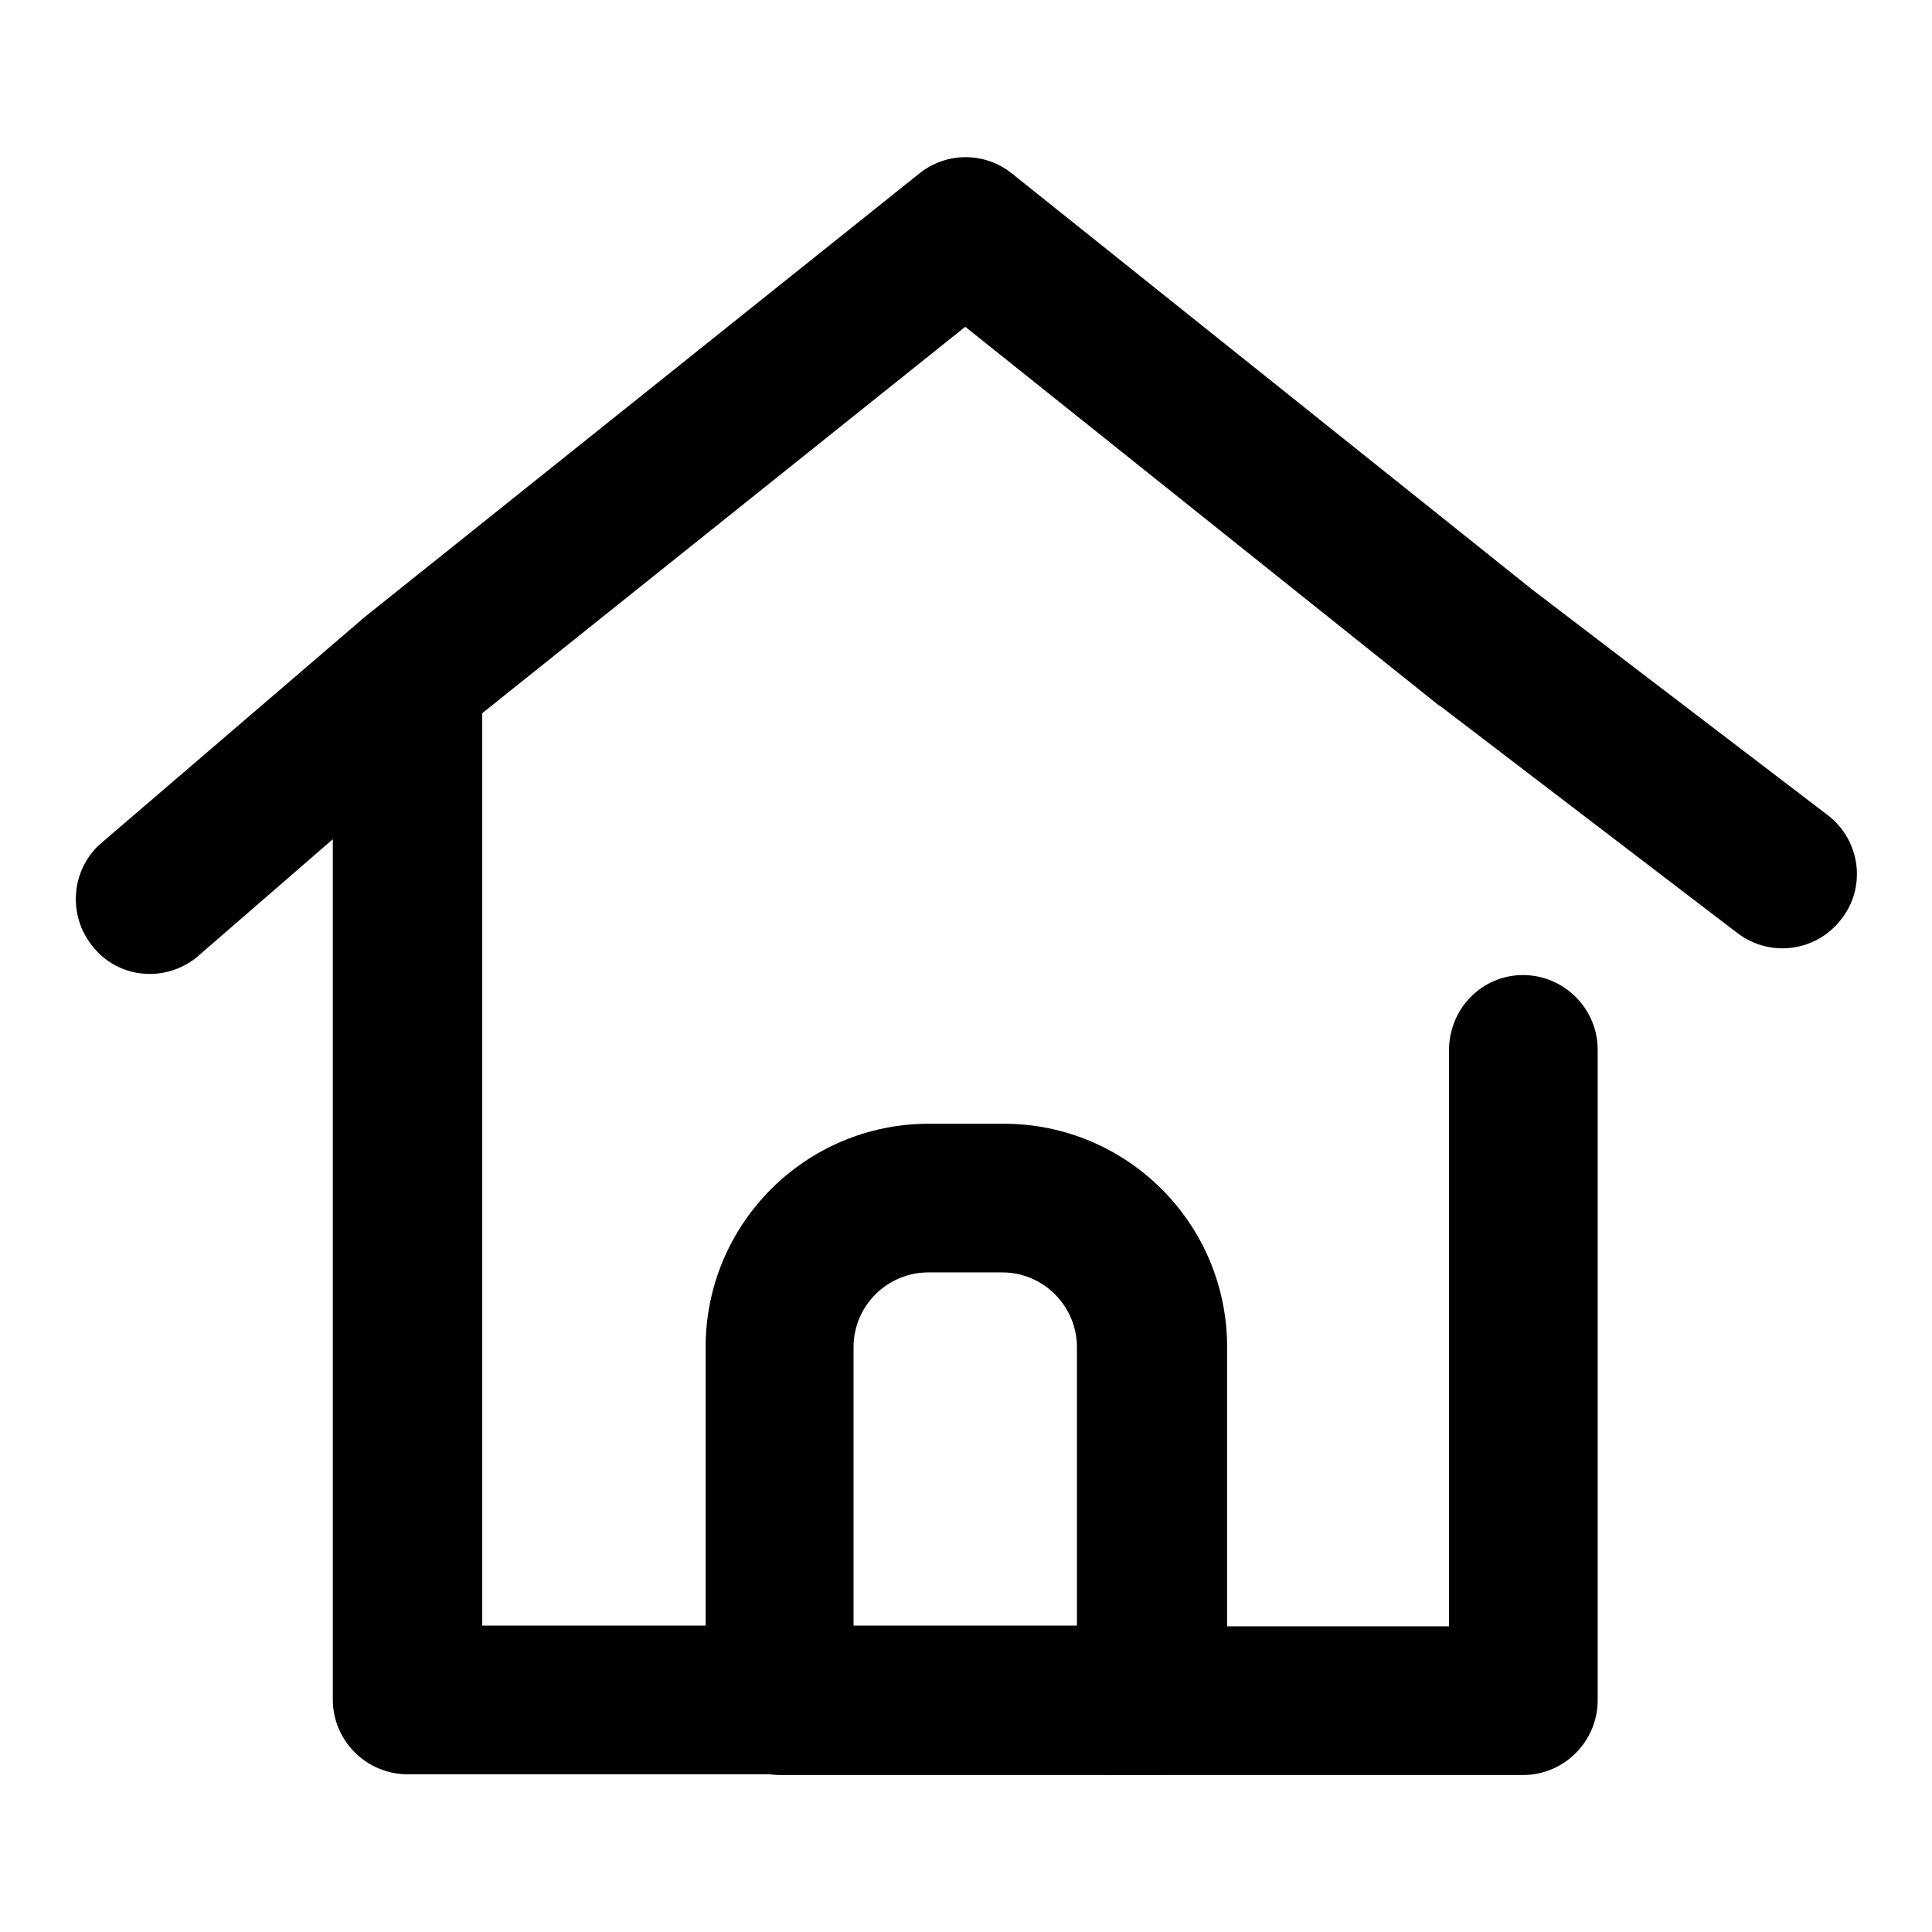
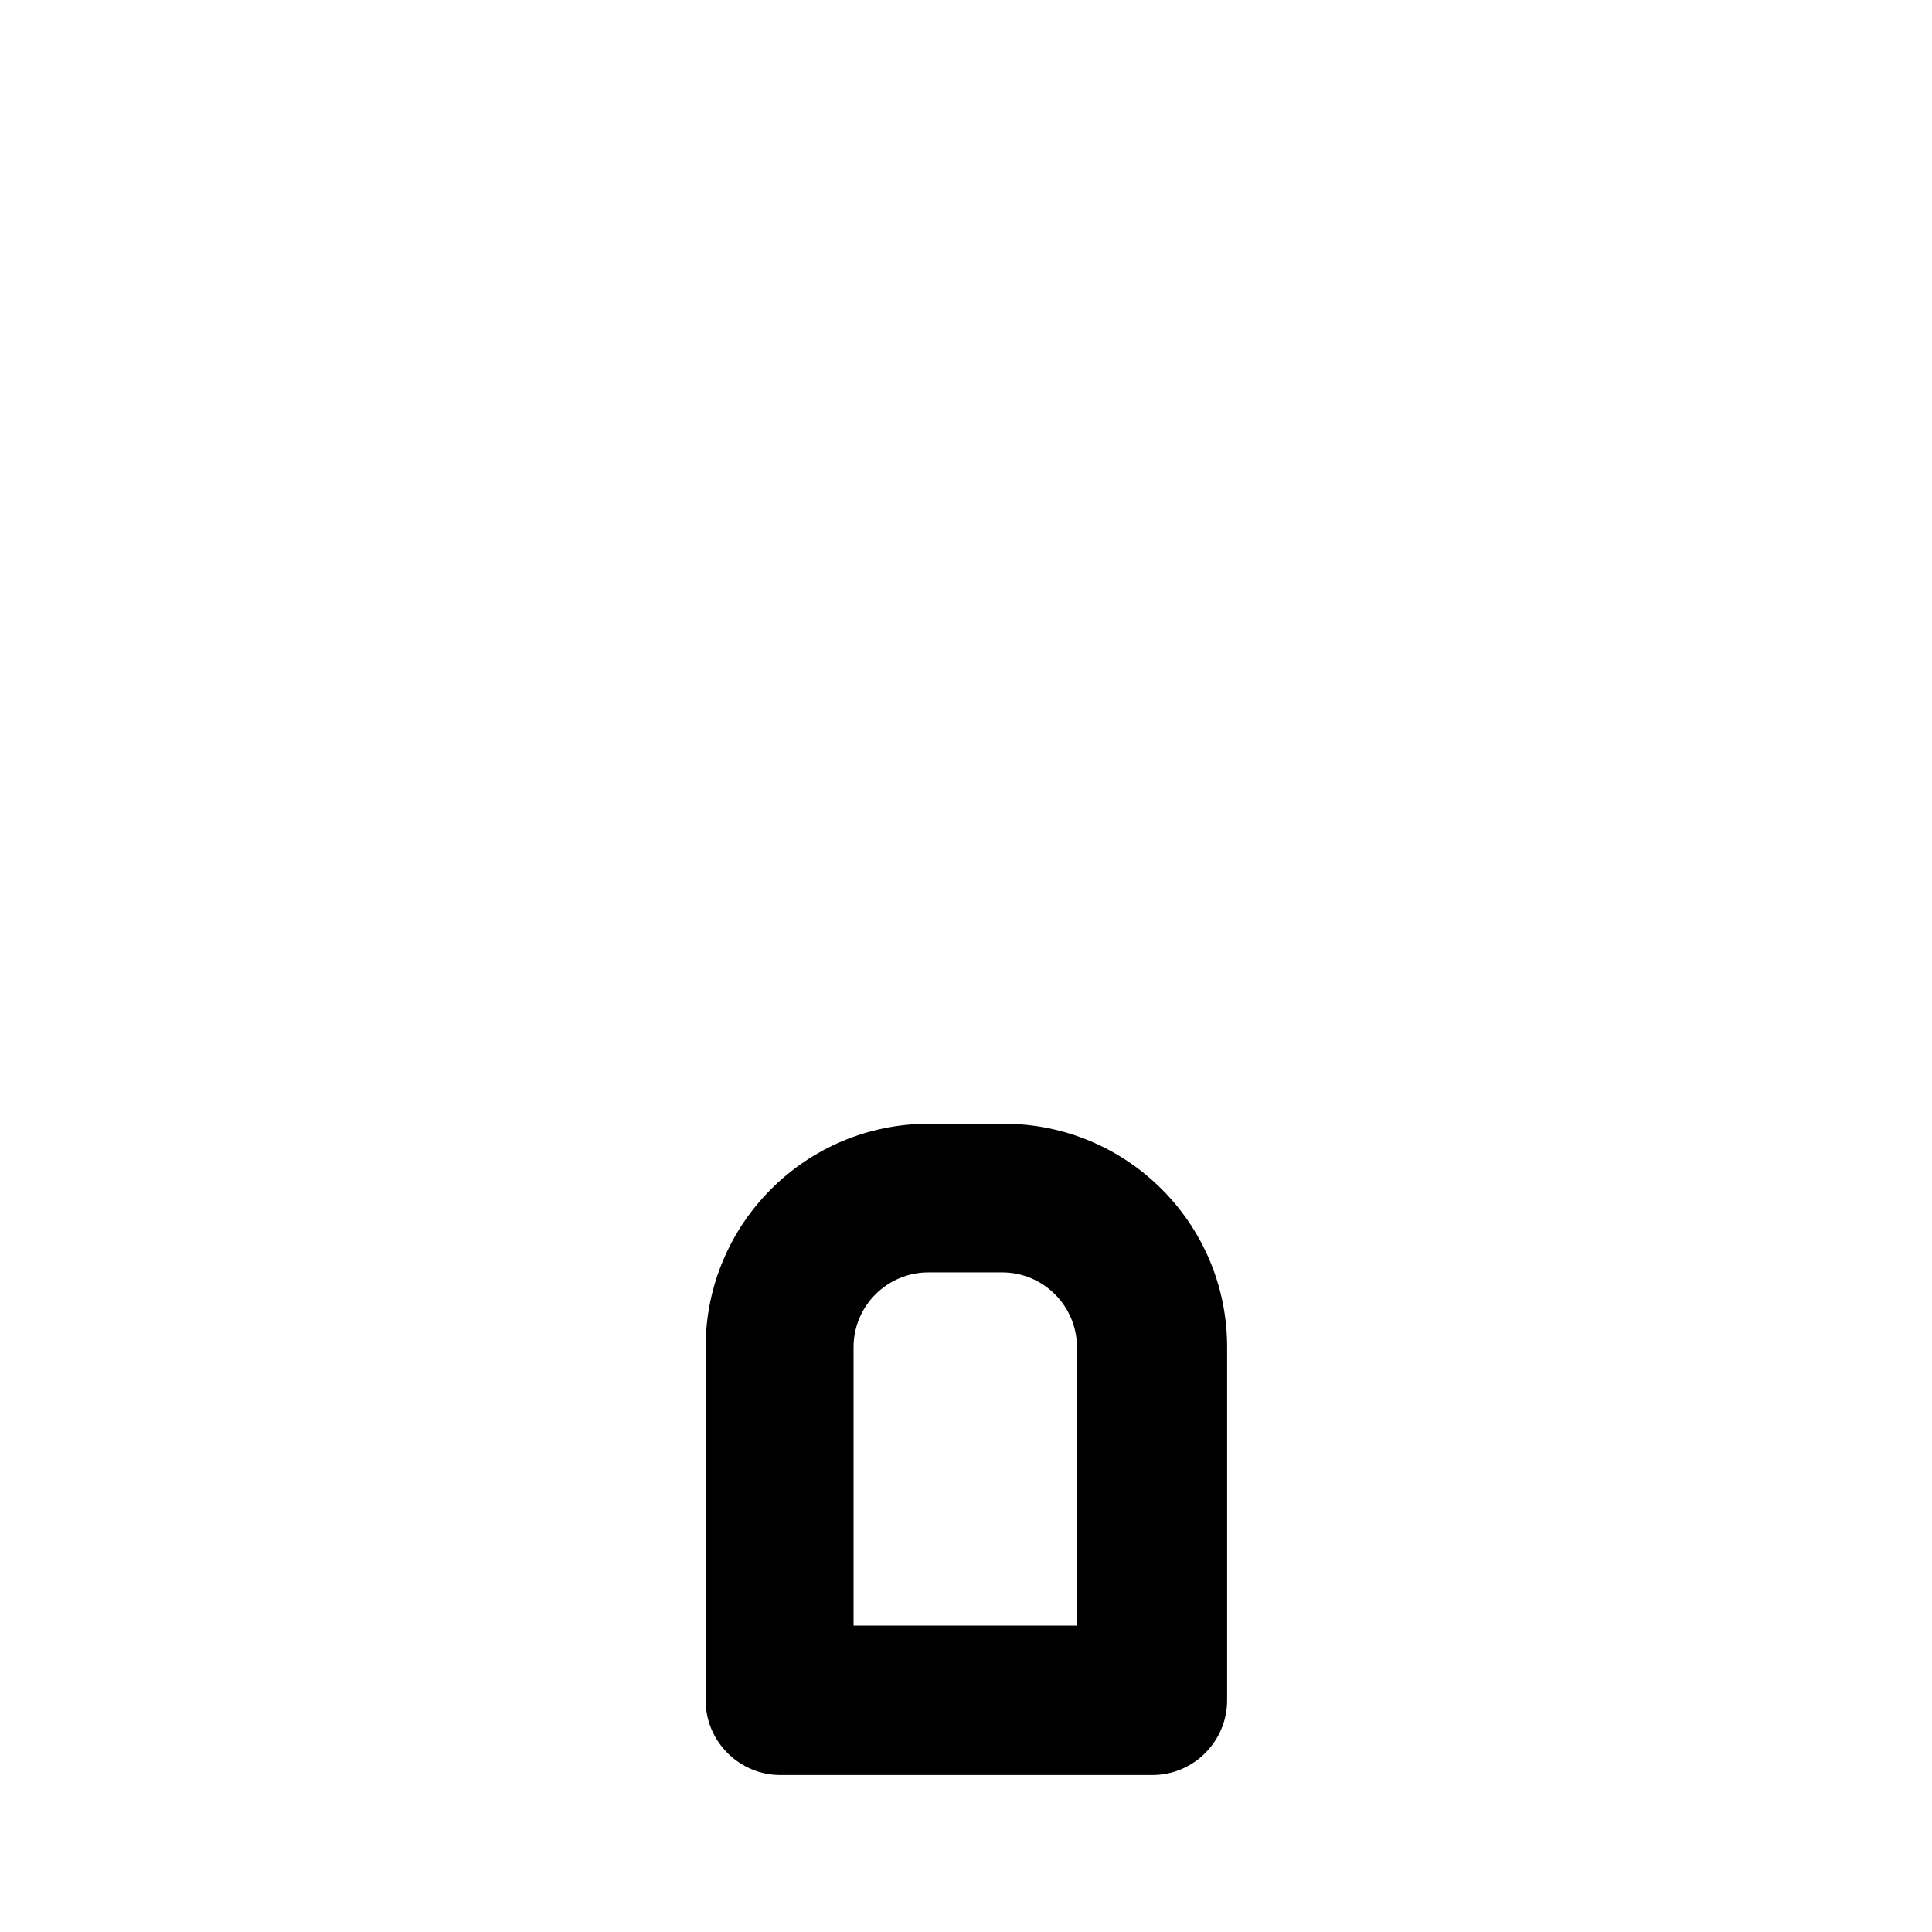
<svg xmlns="http://www.w3.org/2000/svg" version="1.1" x="0px" y="0px" viewBox="0 0 256 256" enable-background="new 0 0 256 256" xml:space="preserve">
  <g>
-     <path fill="#000000" d="M121.8,23c3.6-2.9,8.7-2.9,12.3,0L203,78.1l39.3,30c4.3,3.4,5,9.6,1.6,13.8c-3.3,4.2-9.3,5-13.6,1.8 l-39.4-30.1l-0.2-0.1l-62.8-50.2l-64,51.2v120.9h39.4c5.4,0,9.9,4.4,9.9,9.8c0,5.4-4.4,9.9-9.8,9.9c0,0,0,0,0,0H54 c-5.4,0-9.9-4.4-9.9-9.9l0,0v-114L26,126.9c-4.3,3.4-10.5,2.7-13.8-1.6c-3.2-4-2.8-9.9,1-13.4l34.5-29.6c0.1-0.1,0.2-0.1,0.2-0.2 L121.8,23z M201.8,129.2c5.4,0,9.9,4.4,9.9,9.9l0,0v86.2c0,5.4-4.4,9.9-9.9,9.9l0,0h-54.2c-5.4,0-9.9-4.4-9.9-9.8 c0-5.4,4.4-9.9,9.8-9.9c0,0,0,0,0,0H192v-76.3C192,133.6,196.4,129.2,201.8,129.2L201.8,129.2z" />
    <path fill="#000000" d="M123,168.6c-5.4,0-9.9,4.4-9.9,9.9l0,0v36.9h29.6v-36.9c0-5.4-4.4-9.9-9.9-9.9l0,0H123L123,168.6z  M93.5,178.5c0-16.3,13.2-29.6,29.6-29.6h9.9c16.3,0,29.6,13.2,29.6,29.6v46.8c0,5.4-4.4,9.9-9.9,9.9l0,0h-49.3 c-5.4,0-9.9-4.4-9.9-9.9l0,0V178.5L93.5,178.5z" />
  </g>
</svg>